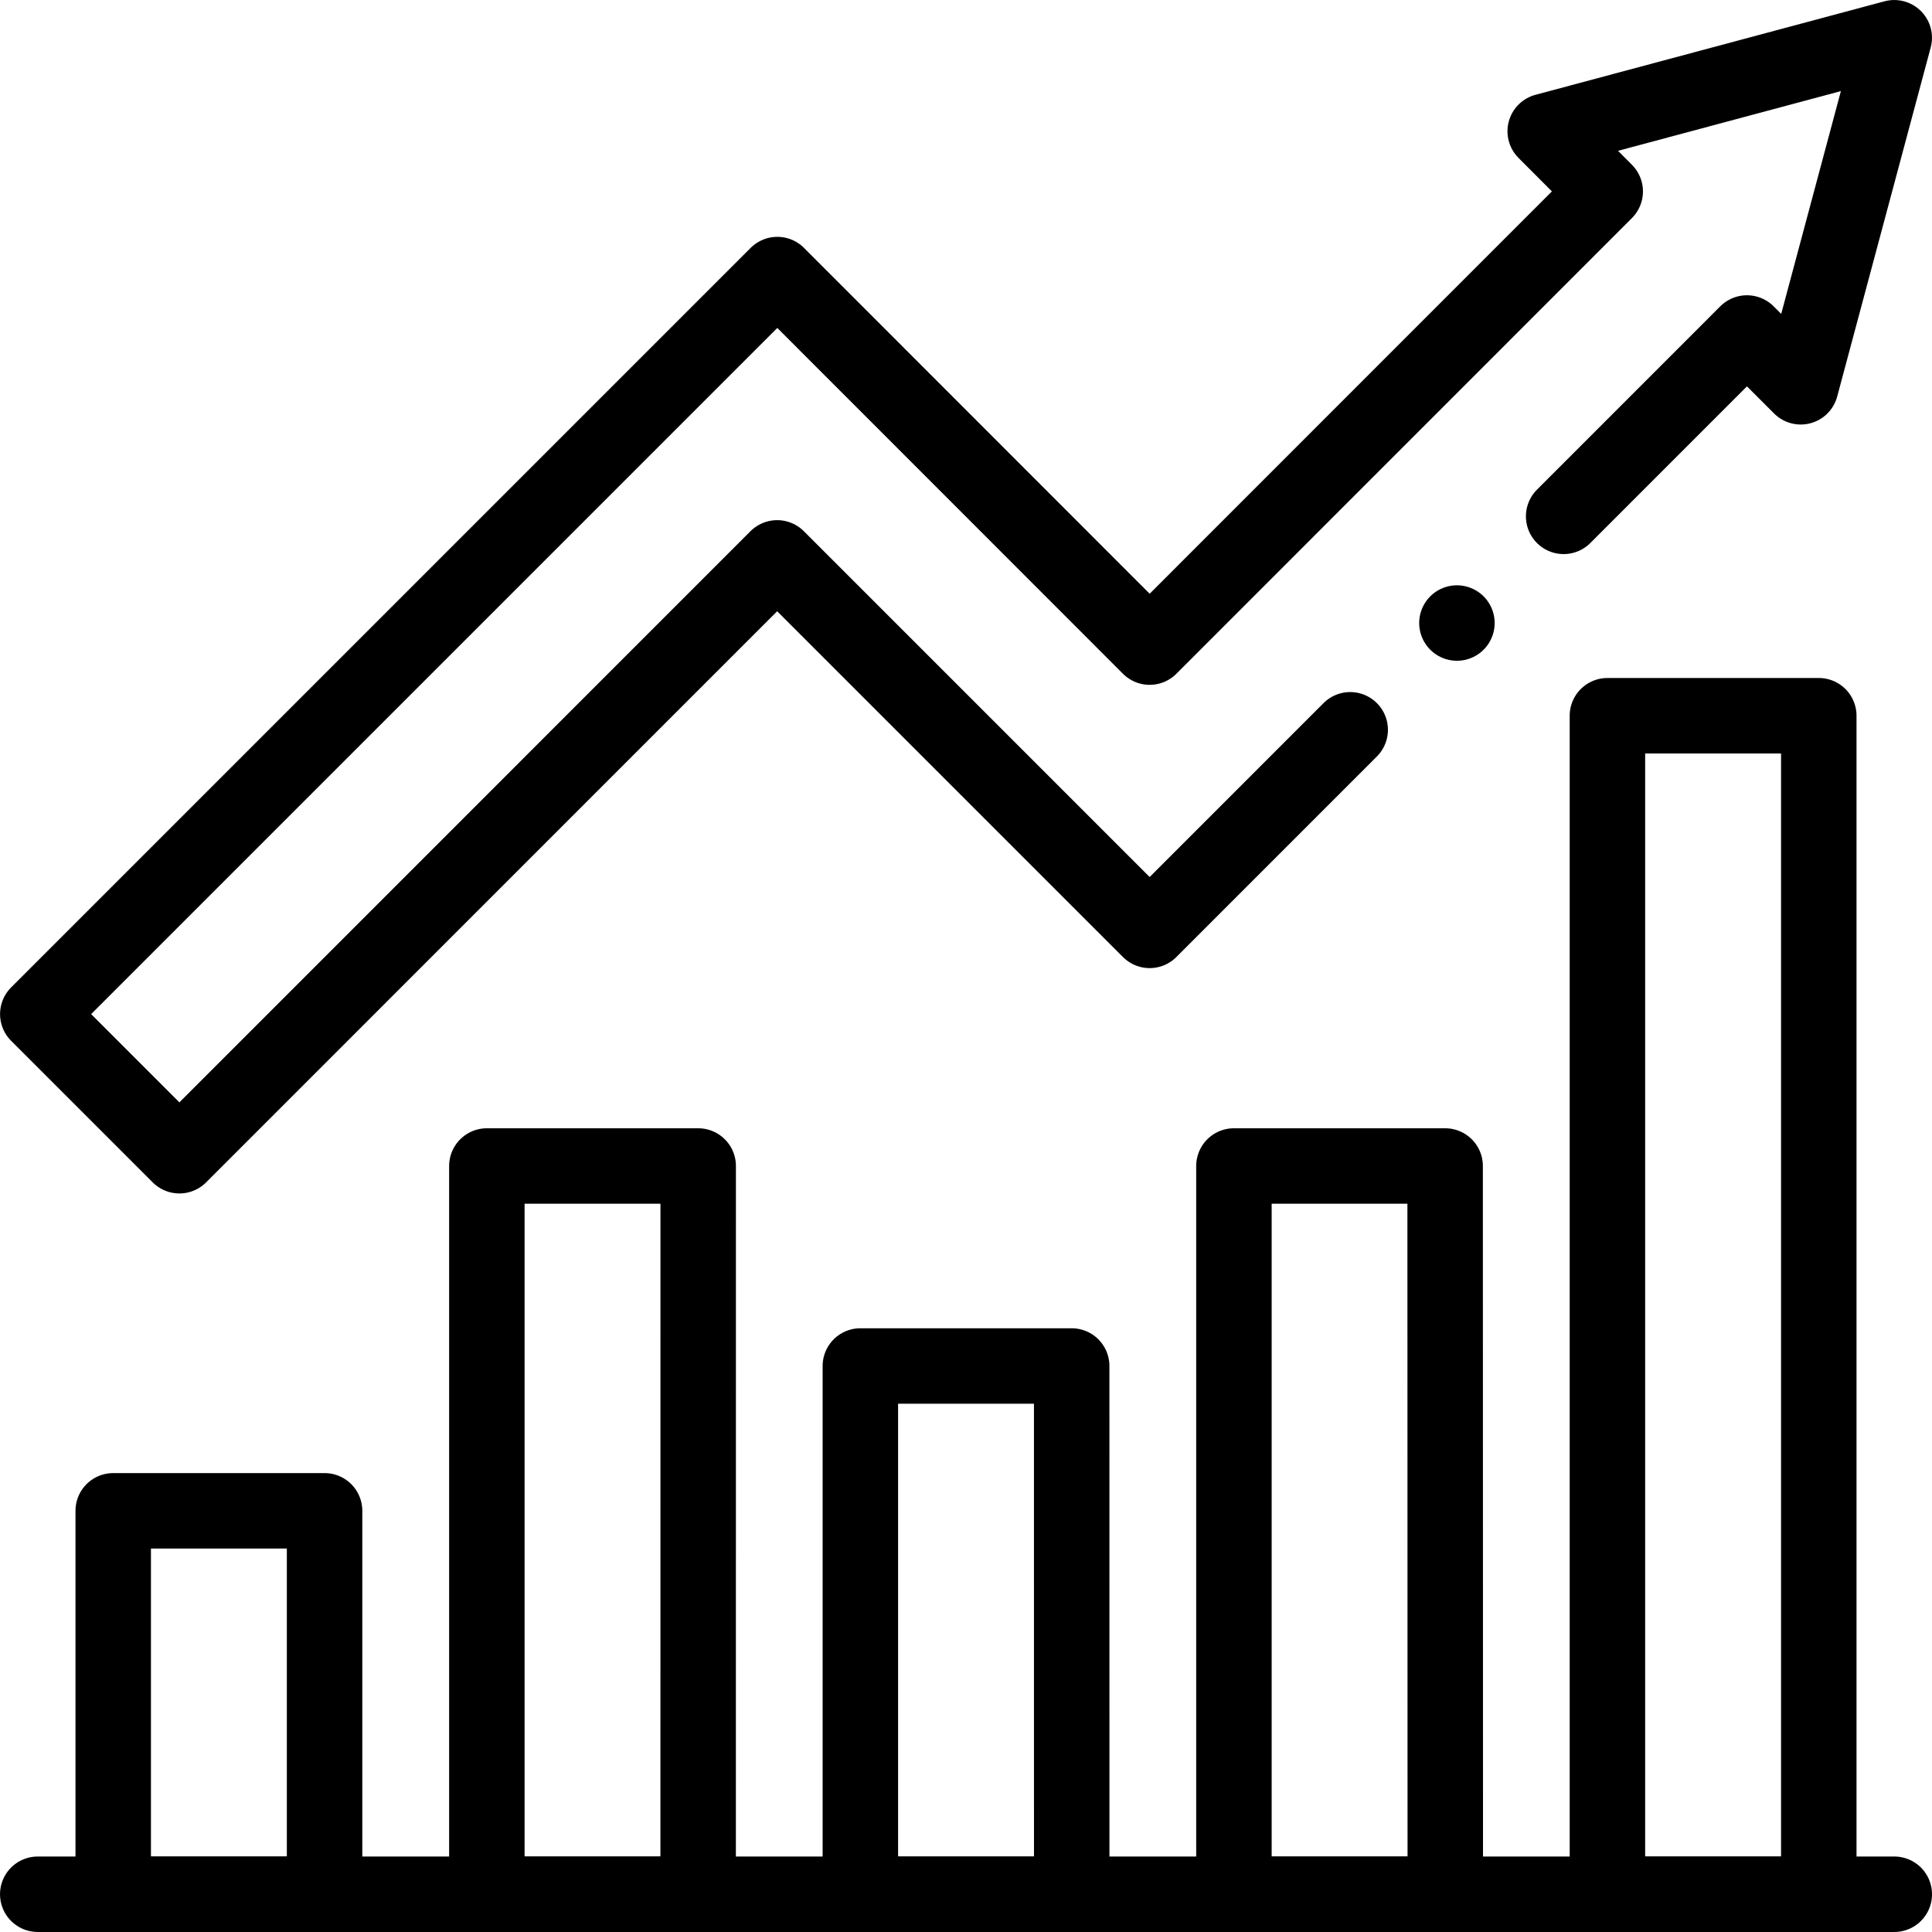
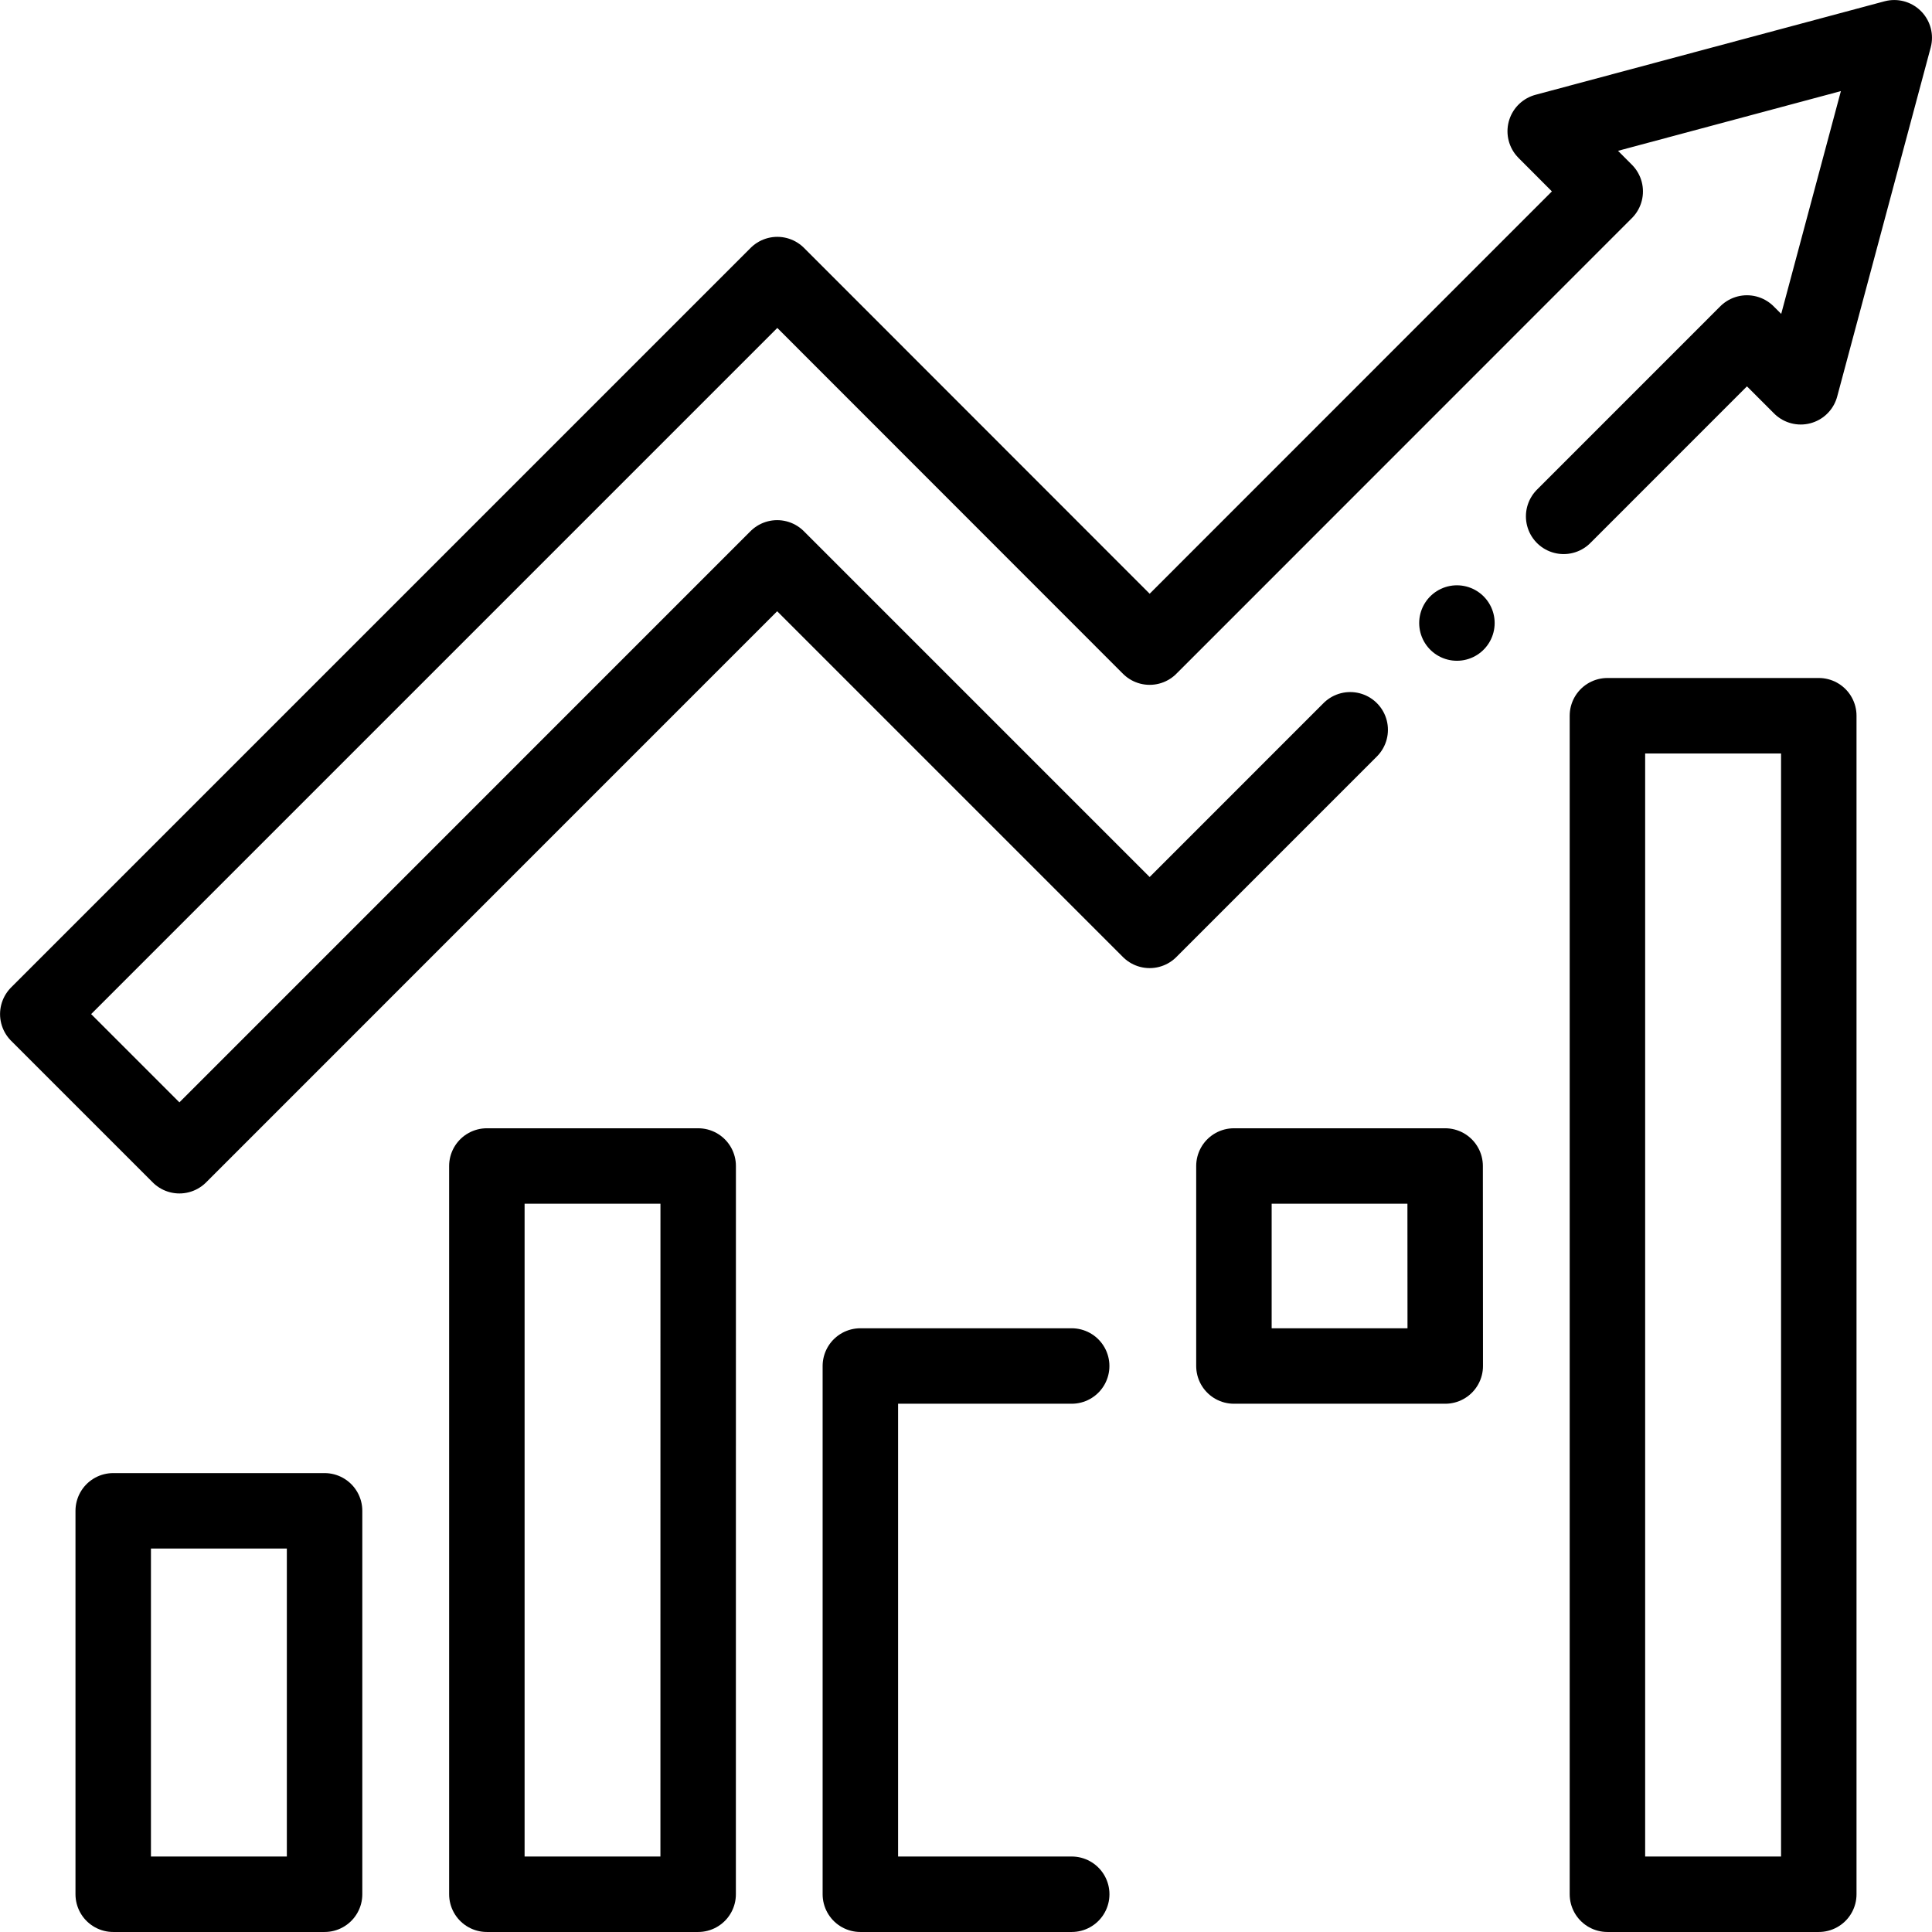
<svg xmlns="http://www.w3.org/2000/svg" width="50" height="50" viewBox="0 0 50 50">
  <defs>
    <clipPath id="clip-path">
      <rect id="Rectangle_118" data-name="Rectangle 118" width="50" height="50" transform="translate(60 30)" fill="#5a5a5a" />
    </clipPath>
    <clipPath id="clip-path-2">
      <path id="Path_891" data-name="Path 891" d="M0-50H50V0H0Z" />
    </clipPath>
  </defs>
  <g id="Mask_Group_35" data-name="Mask Group 35" transform="translate(-60 -30)" clip-path="url(#clip-path)">
    <g id="Progression_Innovation" data-name="Progression &amp; Innovation" transform="translate(60 30)">
      <g id="Group_97774" data-name="Group 97774" transform="translate(0 50)" clip-path="url(#clip-path-2)">
        <path id="Path_888" data-name="Path 888" d="M0,0-5.19,5.191-14.83-4.449-30.3,11.023l-3.665-3.665,10.3-10.3,8.839-8.839L-5.19-2.14,6.6-13.933,5.047-15.49l9.033-2.42L11.66-8.877l-1.392-1.392L5.524-5.524" transform="translate(34.943 -31.113)" fill="none" stroke="#000" stroke-linecap="round" stroke-linejoin="round" stroke-width="1.953" />
-         <path id="Path_889" data-name="Path 889" d="M0,0H48.047" transform="translate(0.977 -0.977)" fill="none" stroke="#000" stroke-linecap="round" stroke-linejoin="round" stroke-width="1.953" />
-         <path id="Path_890" data-name="Path 890" d="M47.07-.977H41.6v-30.5H47.07ZM8.4-.977H2.93V-10.9H8.4Zm9.668,0H12.6V-19.824h5.469Zm9.668,0H22.266V-14.648h5.469Zm9.668,0H31.934V-19.824H37.4Z" fill="none" stroke="#000" stroke-linecap="round" stroke-linejoin="round" stroke-width="1.953" />
+         <path id="Path_890" data-name="Path 890" d="M47.07-.977H41.6v-30.5H47.07ZM8.4-.977H2.93V-10.9H8.4Zm9.668,0H12.6V-19.824h5.469Zm9.668,0H22.266V-14.648h5.469m9.668,0H31.934V-19.824H37.4Z" fill="none" stroke="#000" stroke-linecap="round" stroke-linejoin="round" stroke-width="1.953" />
      </g>
      <path id="Path_892" data-name="Path 892" d="M0,0H0" transform="translate(37.705 16.124)" fill="none" stroke="#000" stroke-linecap="round" stroke-linejoin="round" stroke-width="1.953" />
    </g>
  </g>
</svg>